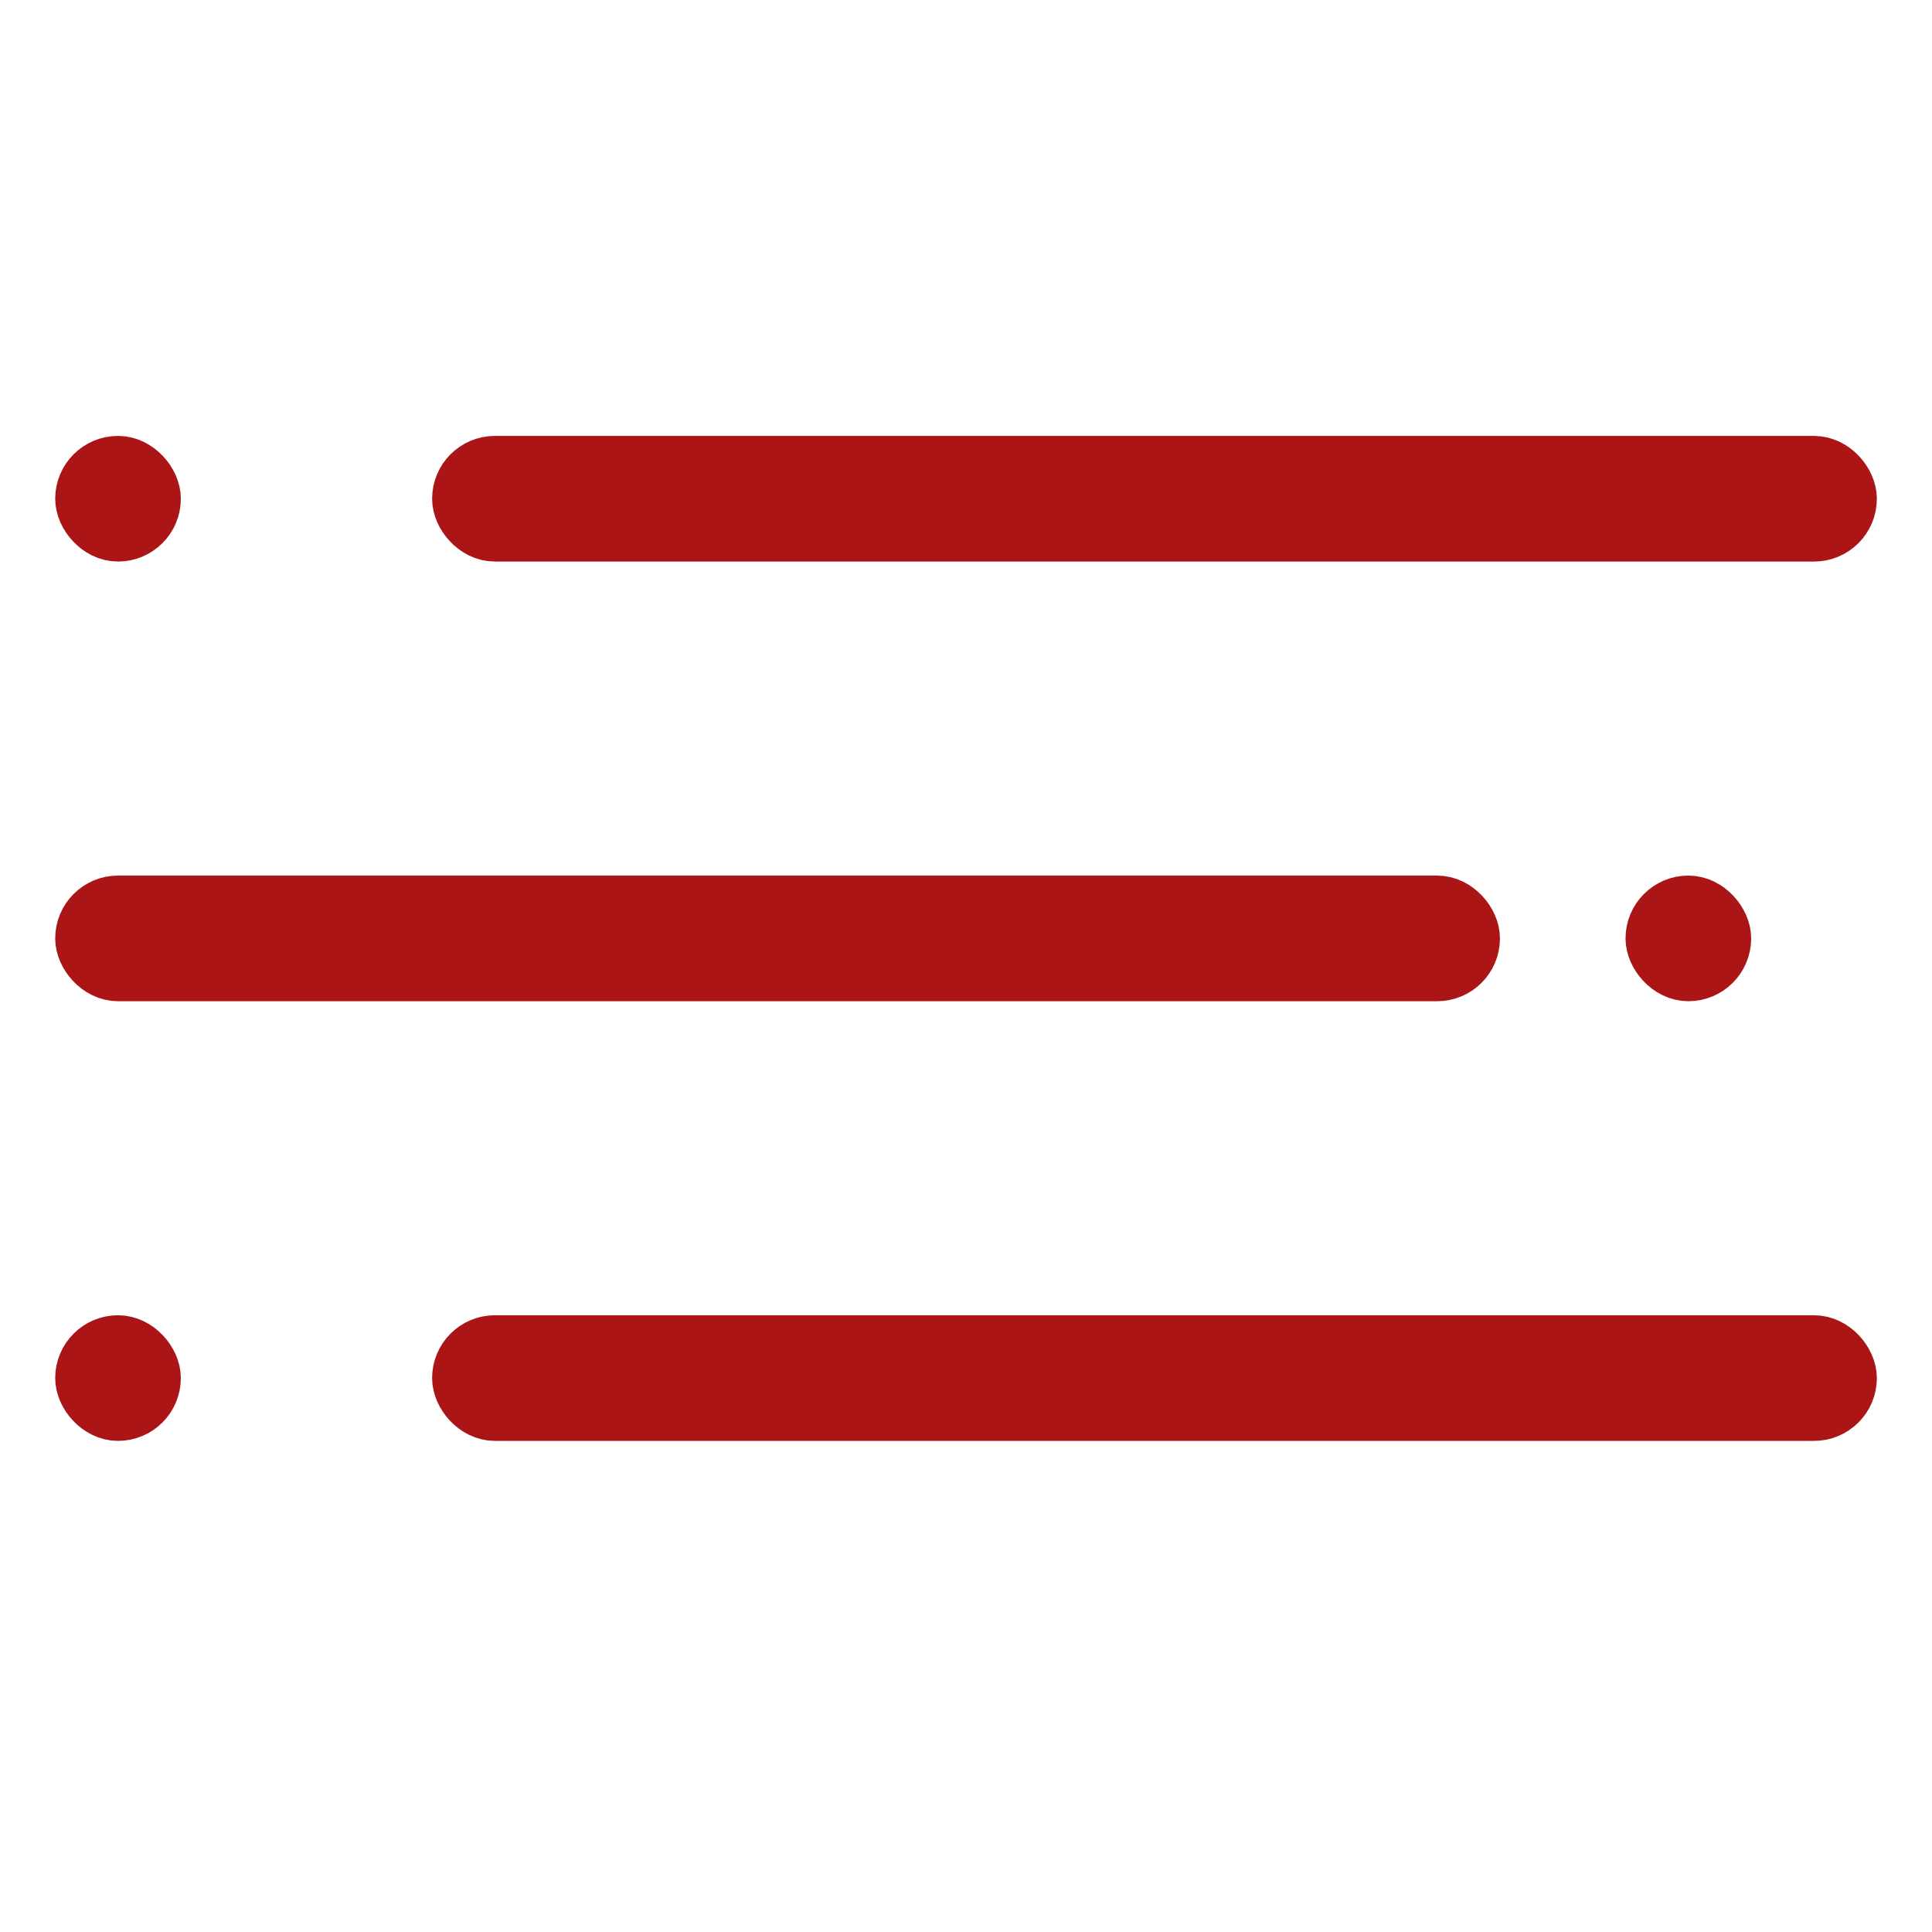
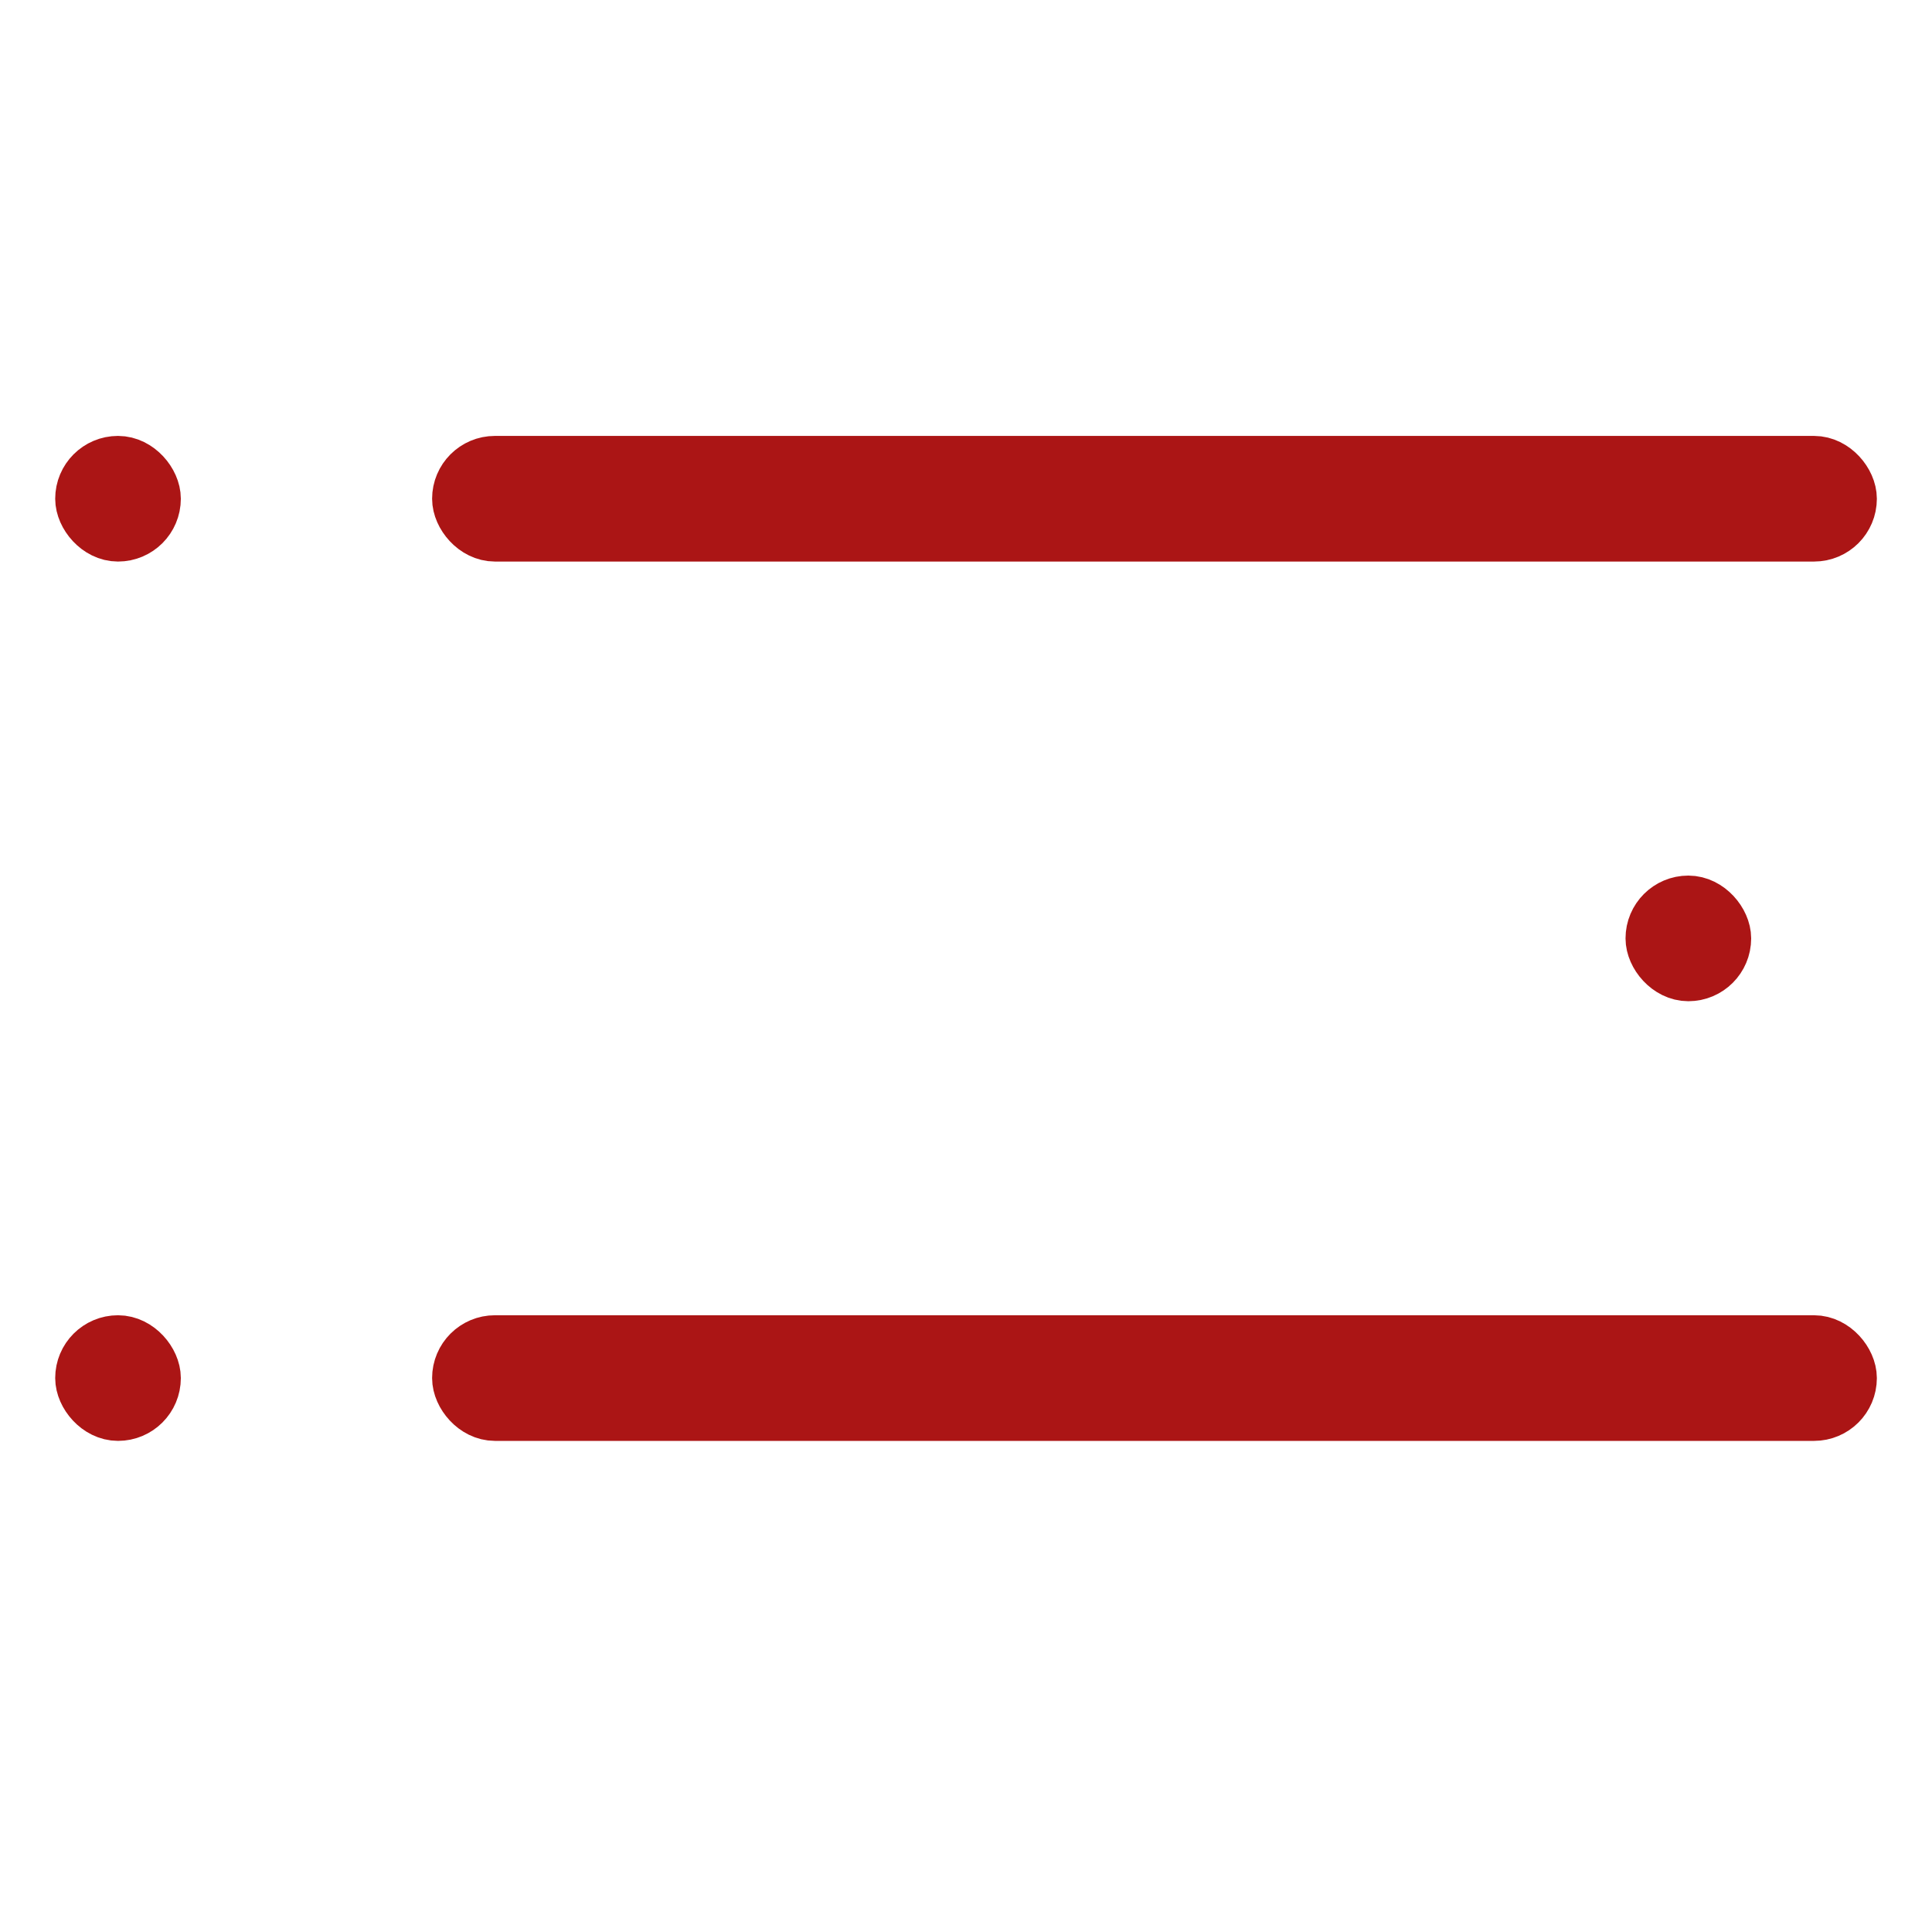
<svg xmlns="http://www.w3.org/2000/svg" width="35" height="35" viewBox="0 0 35 35" fill="none">
-   <rect x="1.569" y="16.431" width="25.035" height="1.138" rx="0.569" fill="#AB1515" stroke="#AB1515" stroke-width="1.138" />
  <rect x="8.397" y="8.466" width="25.035" height="1.138" rx="0.569" fill="#AB1515" stroke="#AB1515" stroke-width="1.138" />
  <rect x="8.397" y="24.396" width="25.035" height="1.138" rx="0.569" fill="#AB1515" stroke="#AB1515" stroke-width="1.138" />
  <rect x="30.017" y="16.431" width="1.138" height="1.138" rx="0.569" fill="#AB1515" stroke="#AB1515" stroke-width="1.138" />
  <rect x="1.569" y="8.466" width="1.138" height="1.138" rx="0.569" fill="#AB1515" stroke="#AB1515" stroke-width="1.138" />
  <rect x="1.569" y="24.396" width="1.138" height="1.138" rx="0.569" fill="#AB1515" stroke="#AB1515" stroke-width="1.138" />
</svg>